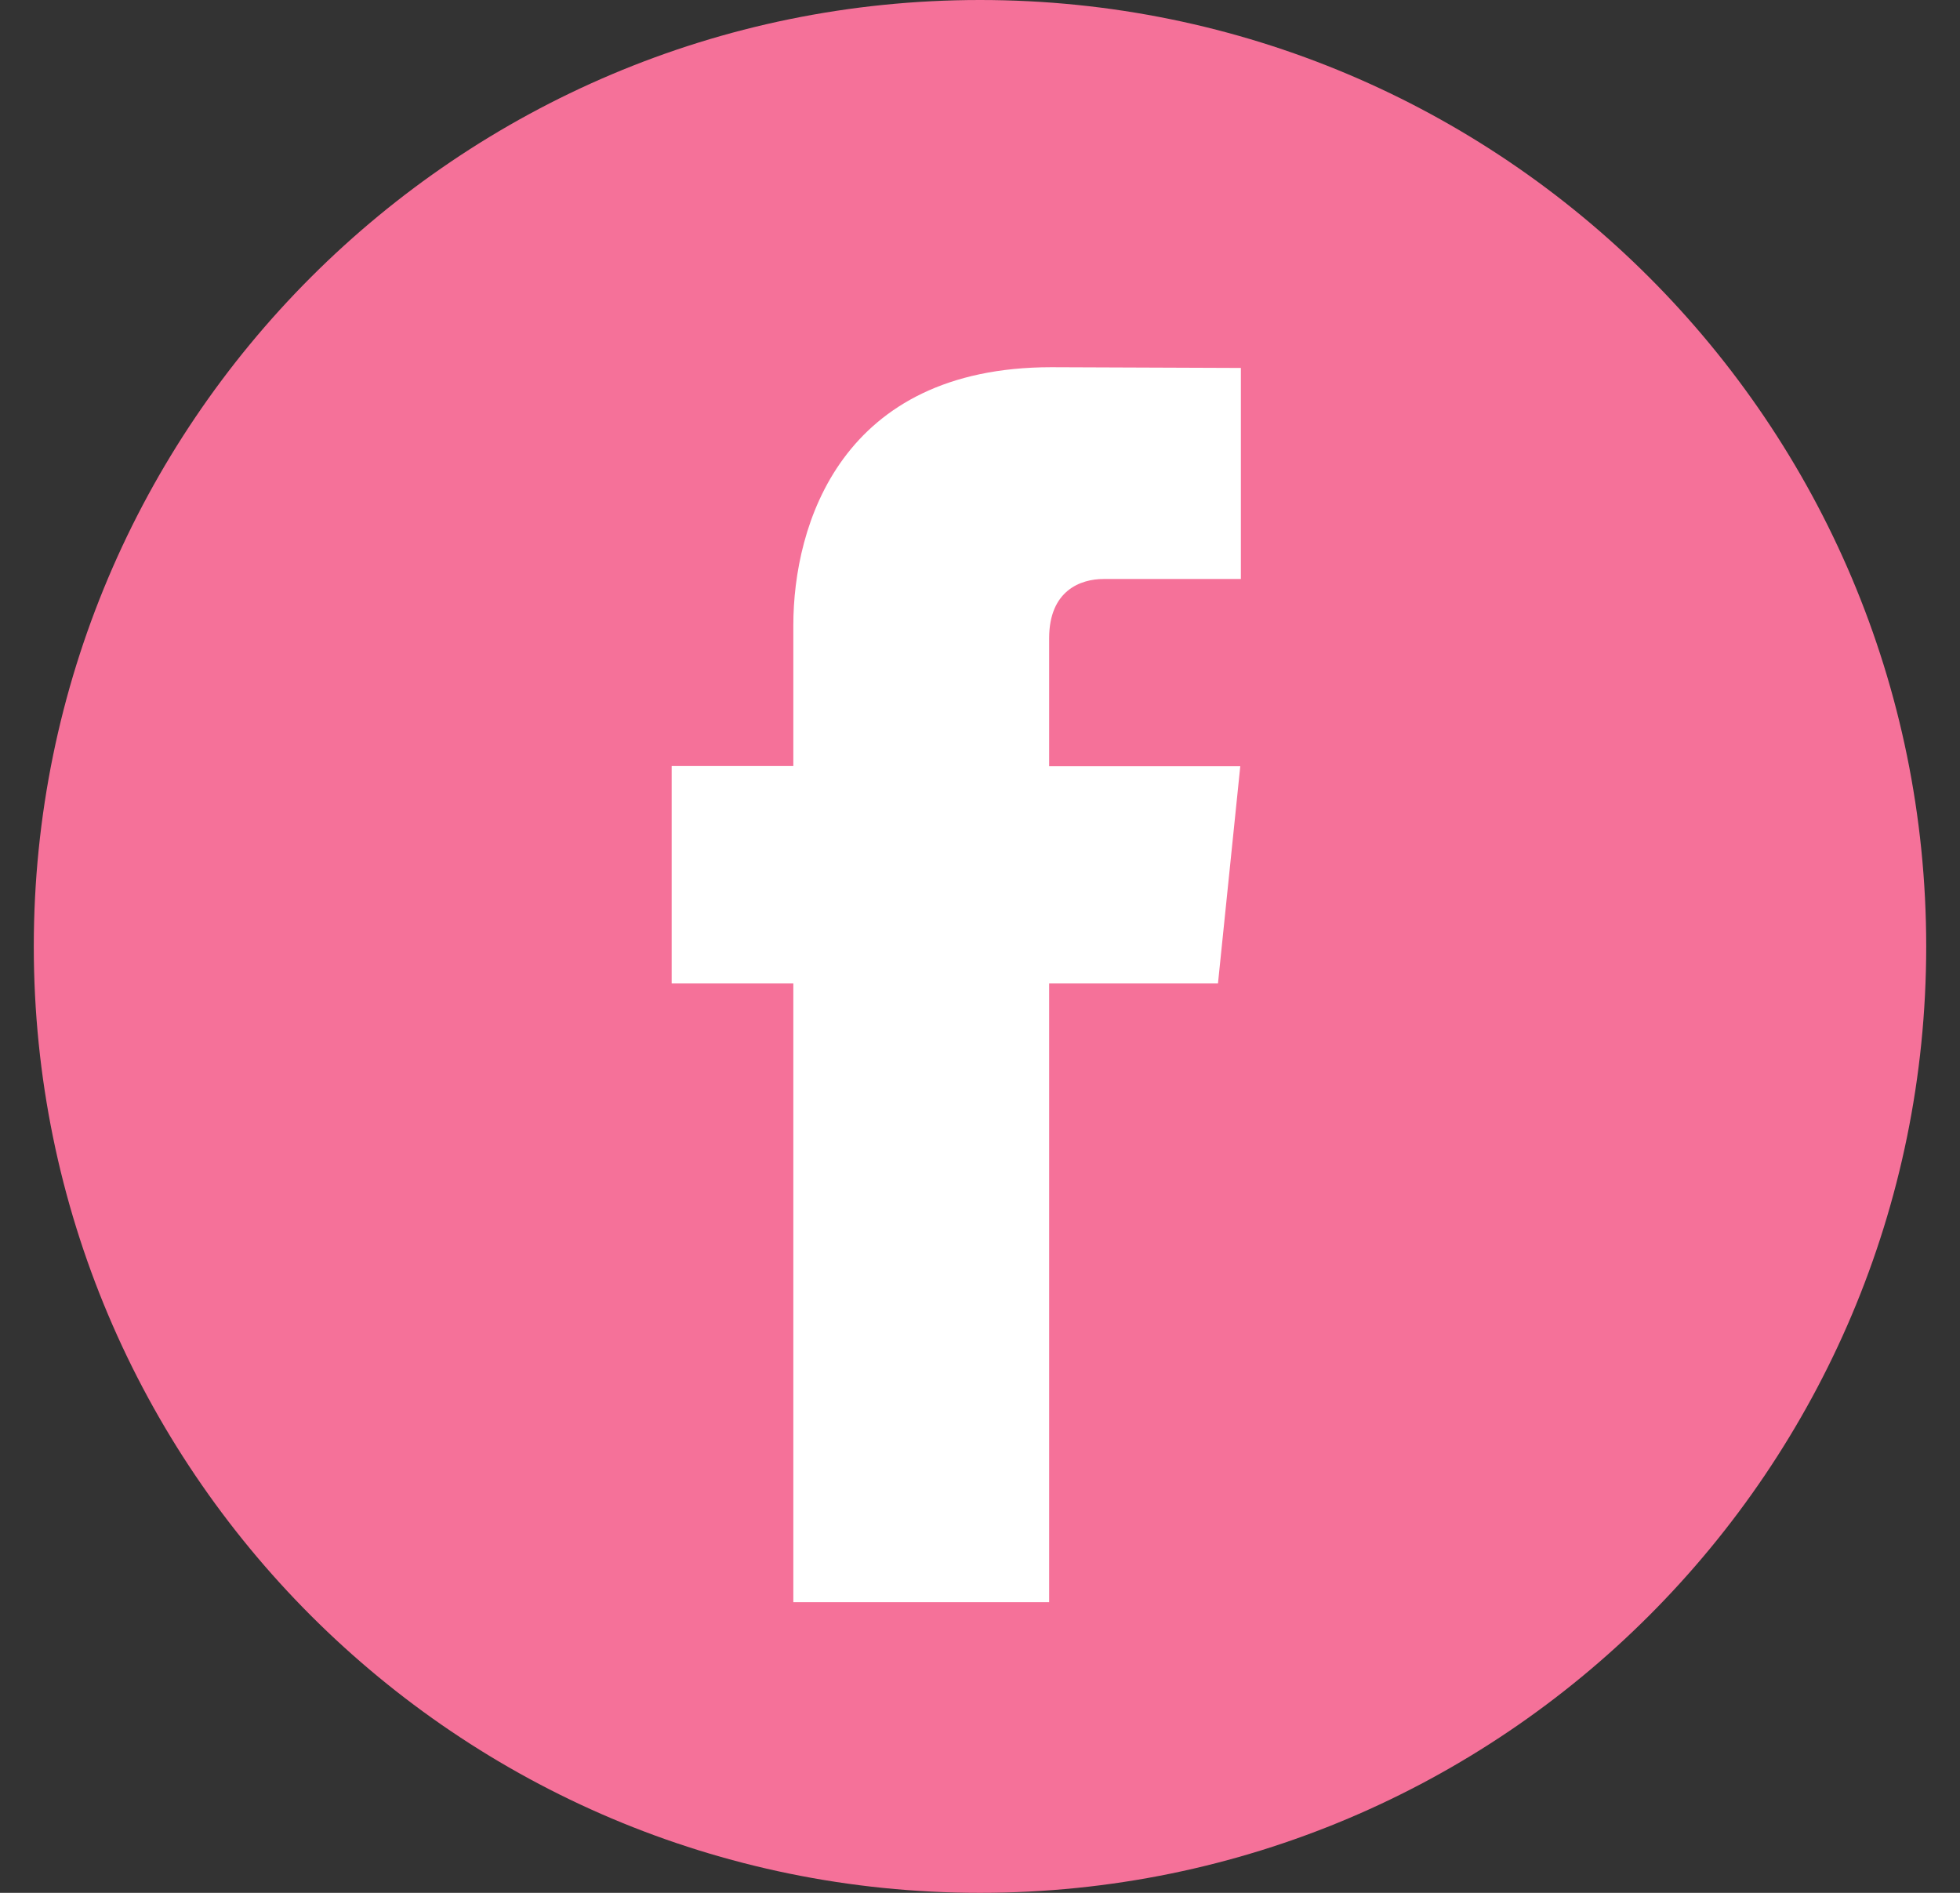
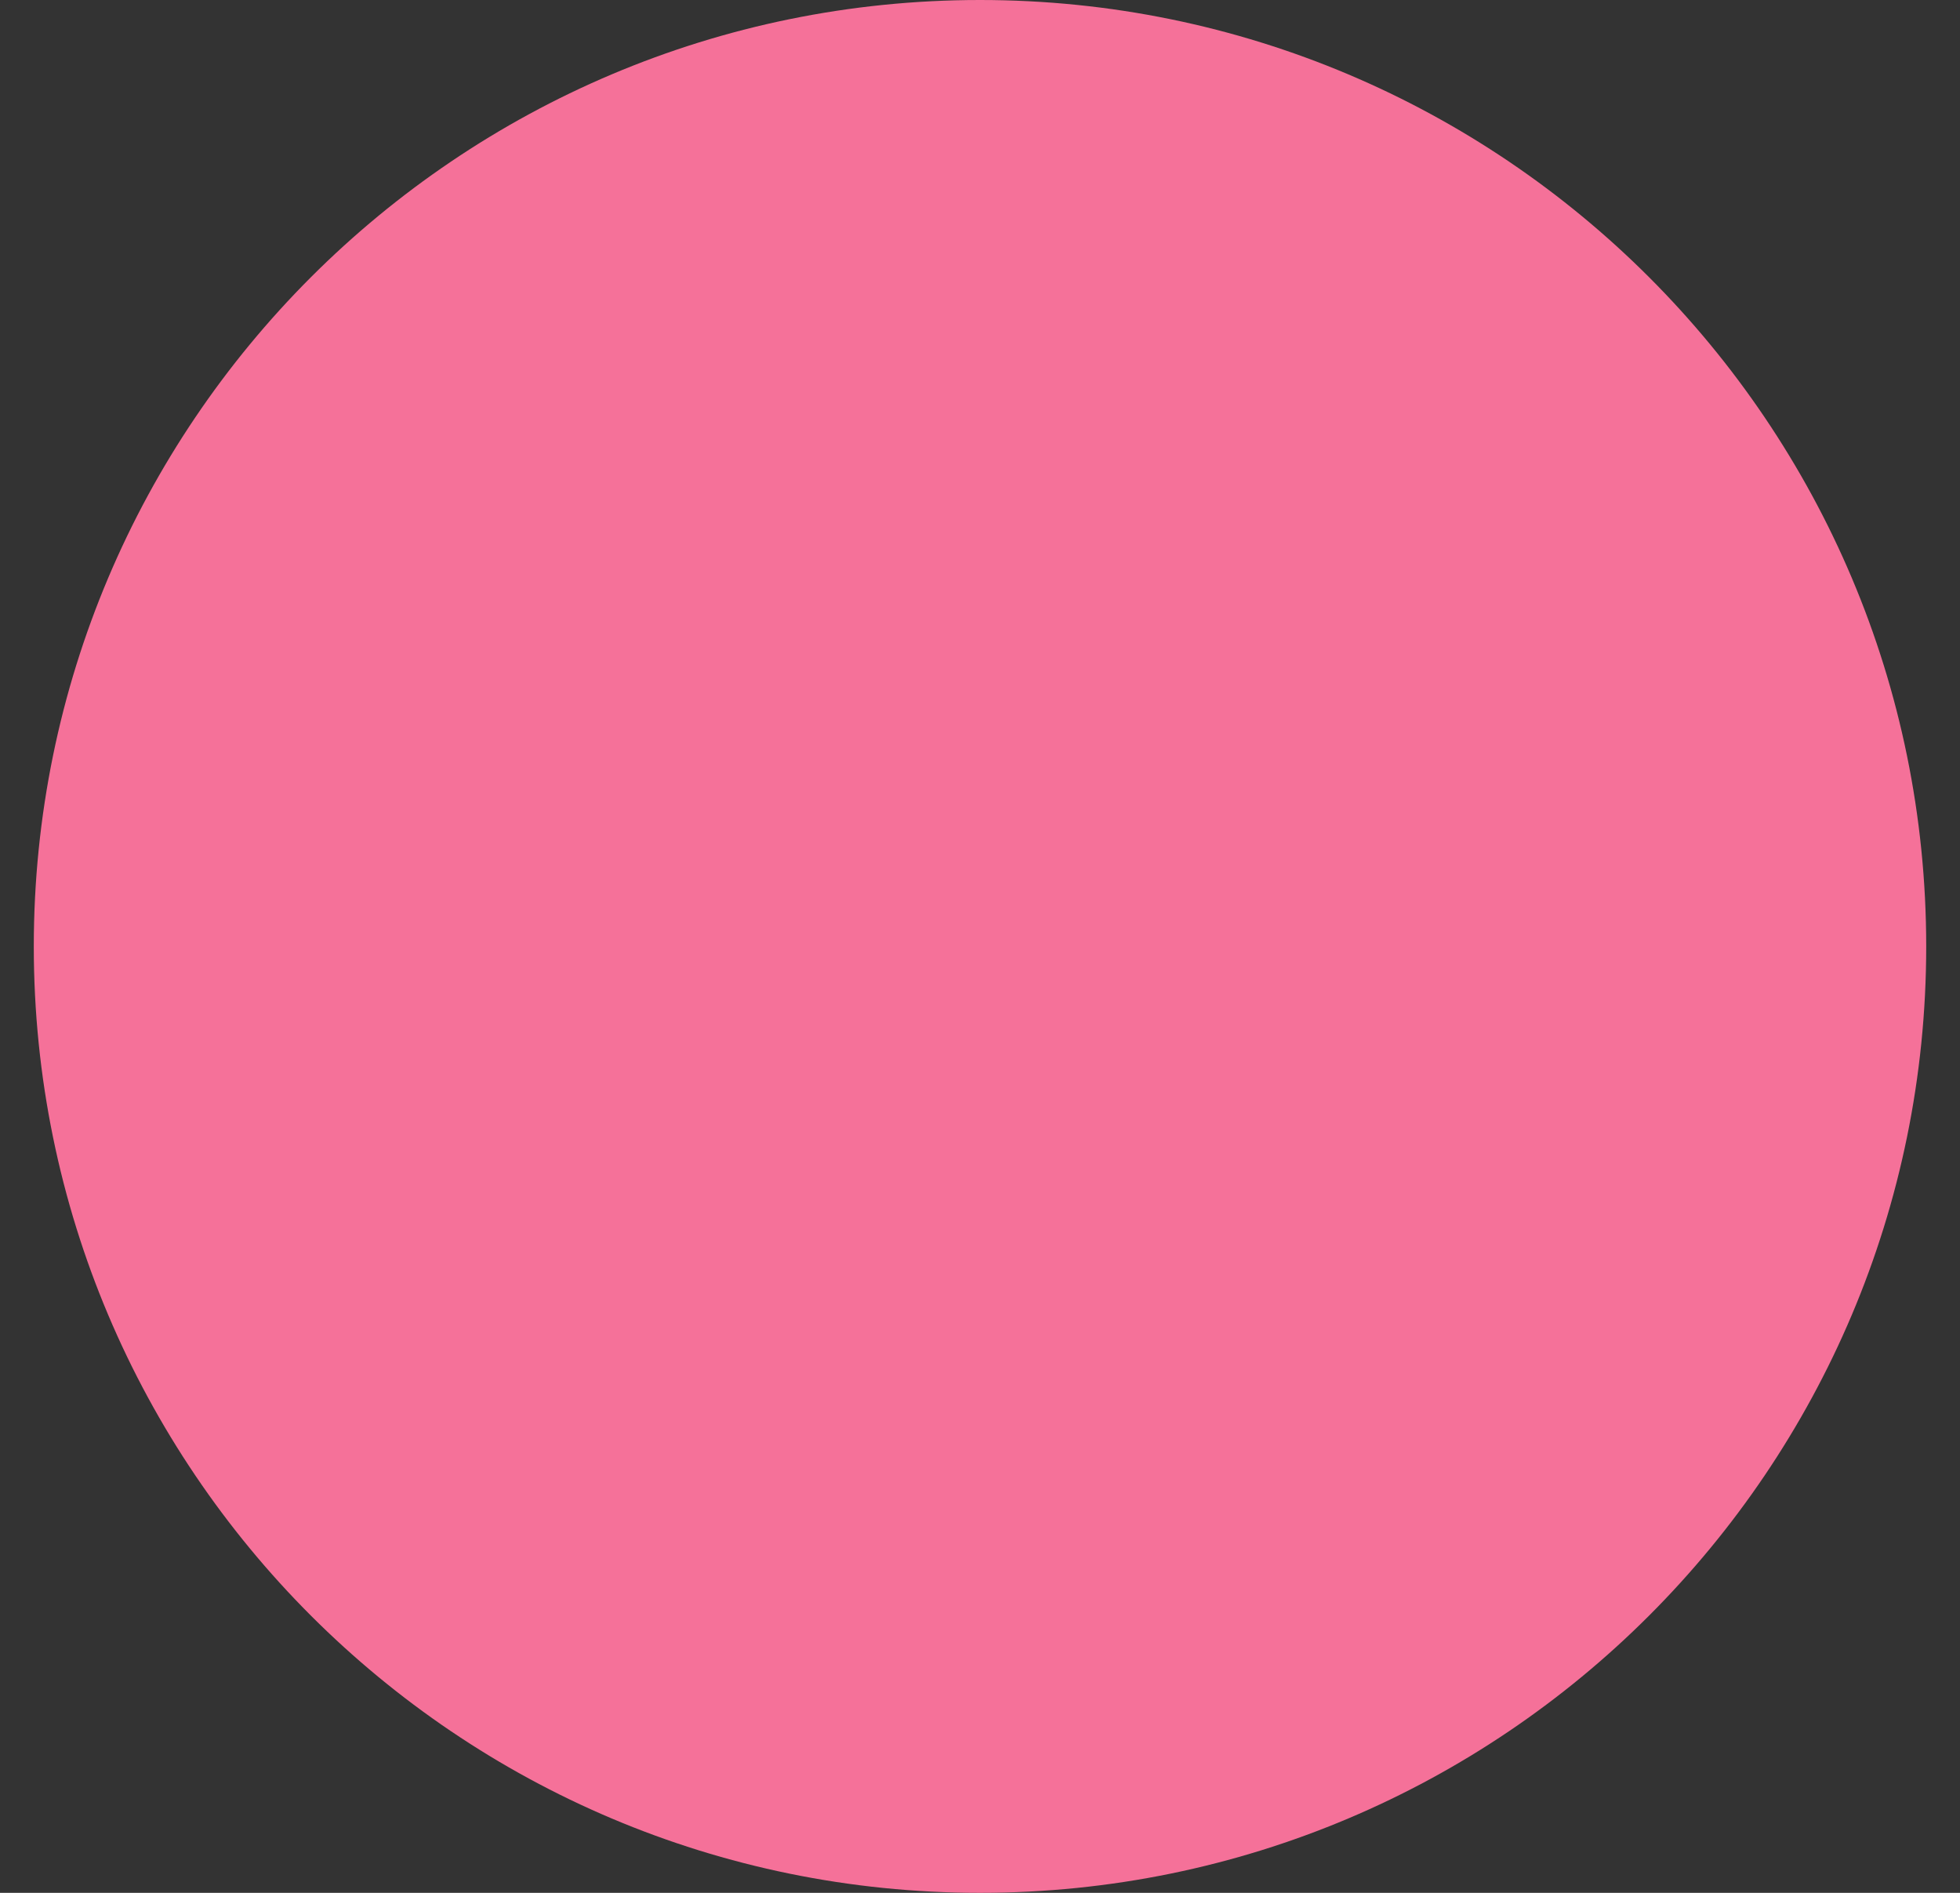
<svg xmlns="http://www.w3.org/2000/svg" width="29" height="28" viewBox="0 0 29 28" fill="none">
  <rect x="0" y="0" width="29" height="28" fill="#333333" stroke="none" />
  <path d="M14.5 28C22.232 28 28.5 21.732 28.5 14C28.5 6.268 22.232 0 14.5 0C6.768 0 0.5 6.268 0.5 14C0.5 21.732 6.768 28 14.5 28Z" fill="#F57199" />
-   <path d="M18.021 14.548H15.523V23.7H11.738V14.548H9.938V11.332H11.738V9.251C11.738 7.762 12.445 5.432 15.556 5.432L18.36 5.443V8.565H16.326C15.992 8.565 15.523 8.732 15.523 9.442V11.335H18.351L18.021 14.548Z" fill="white" />
</svg>